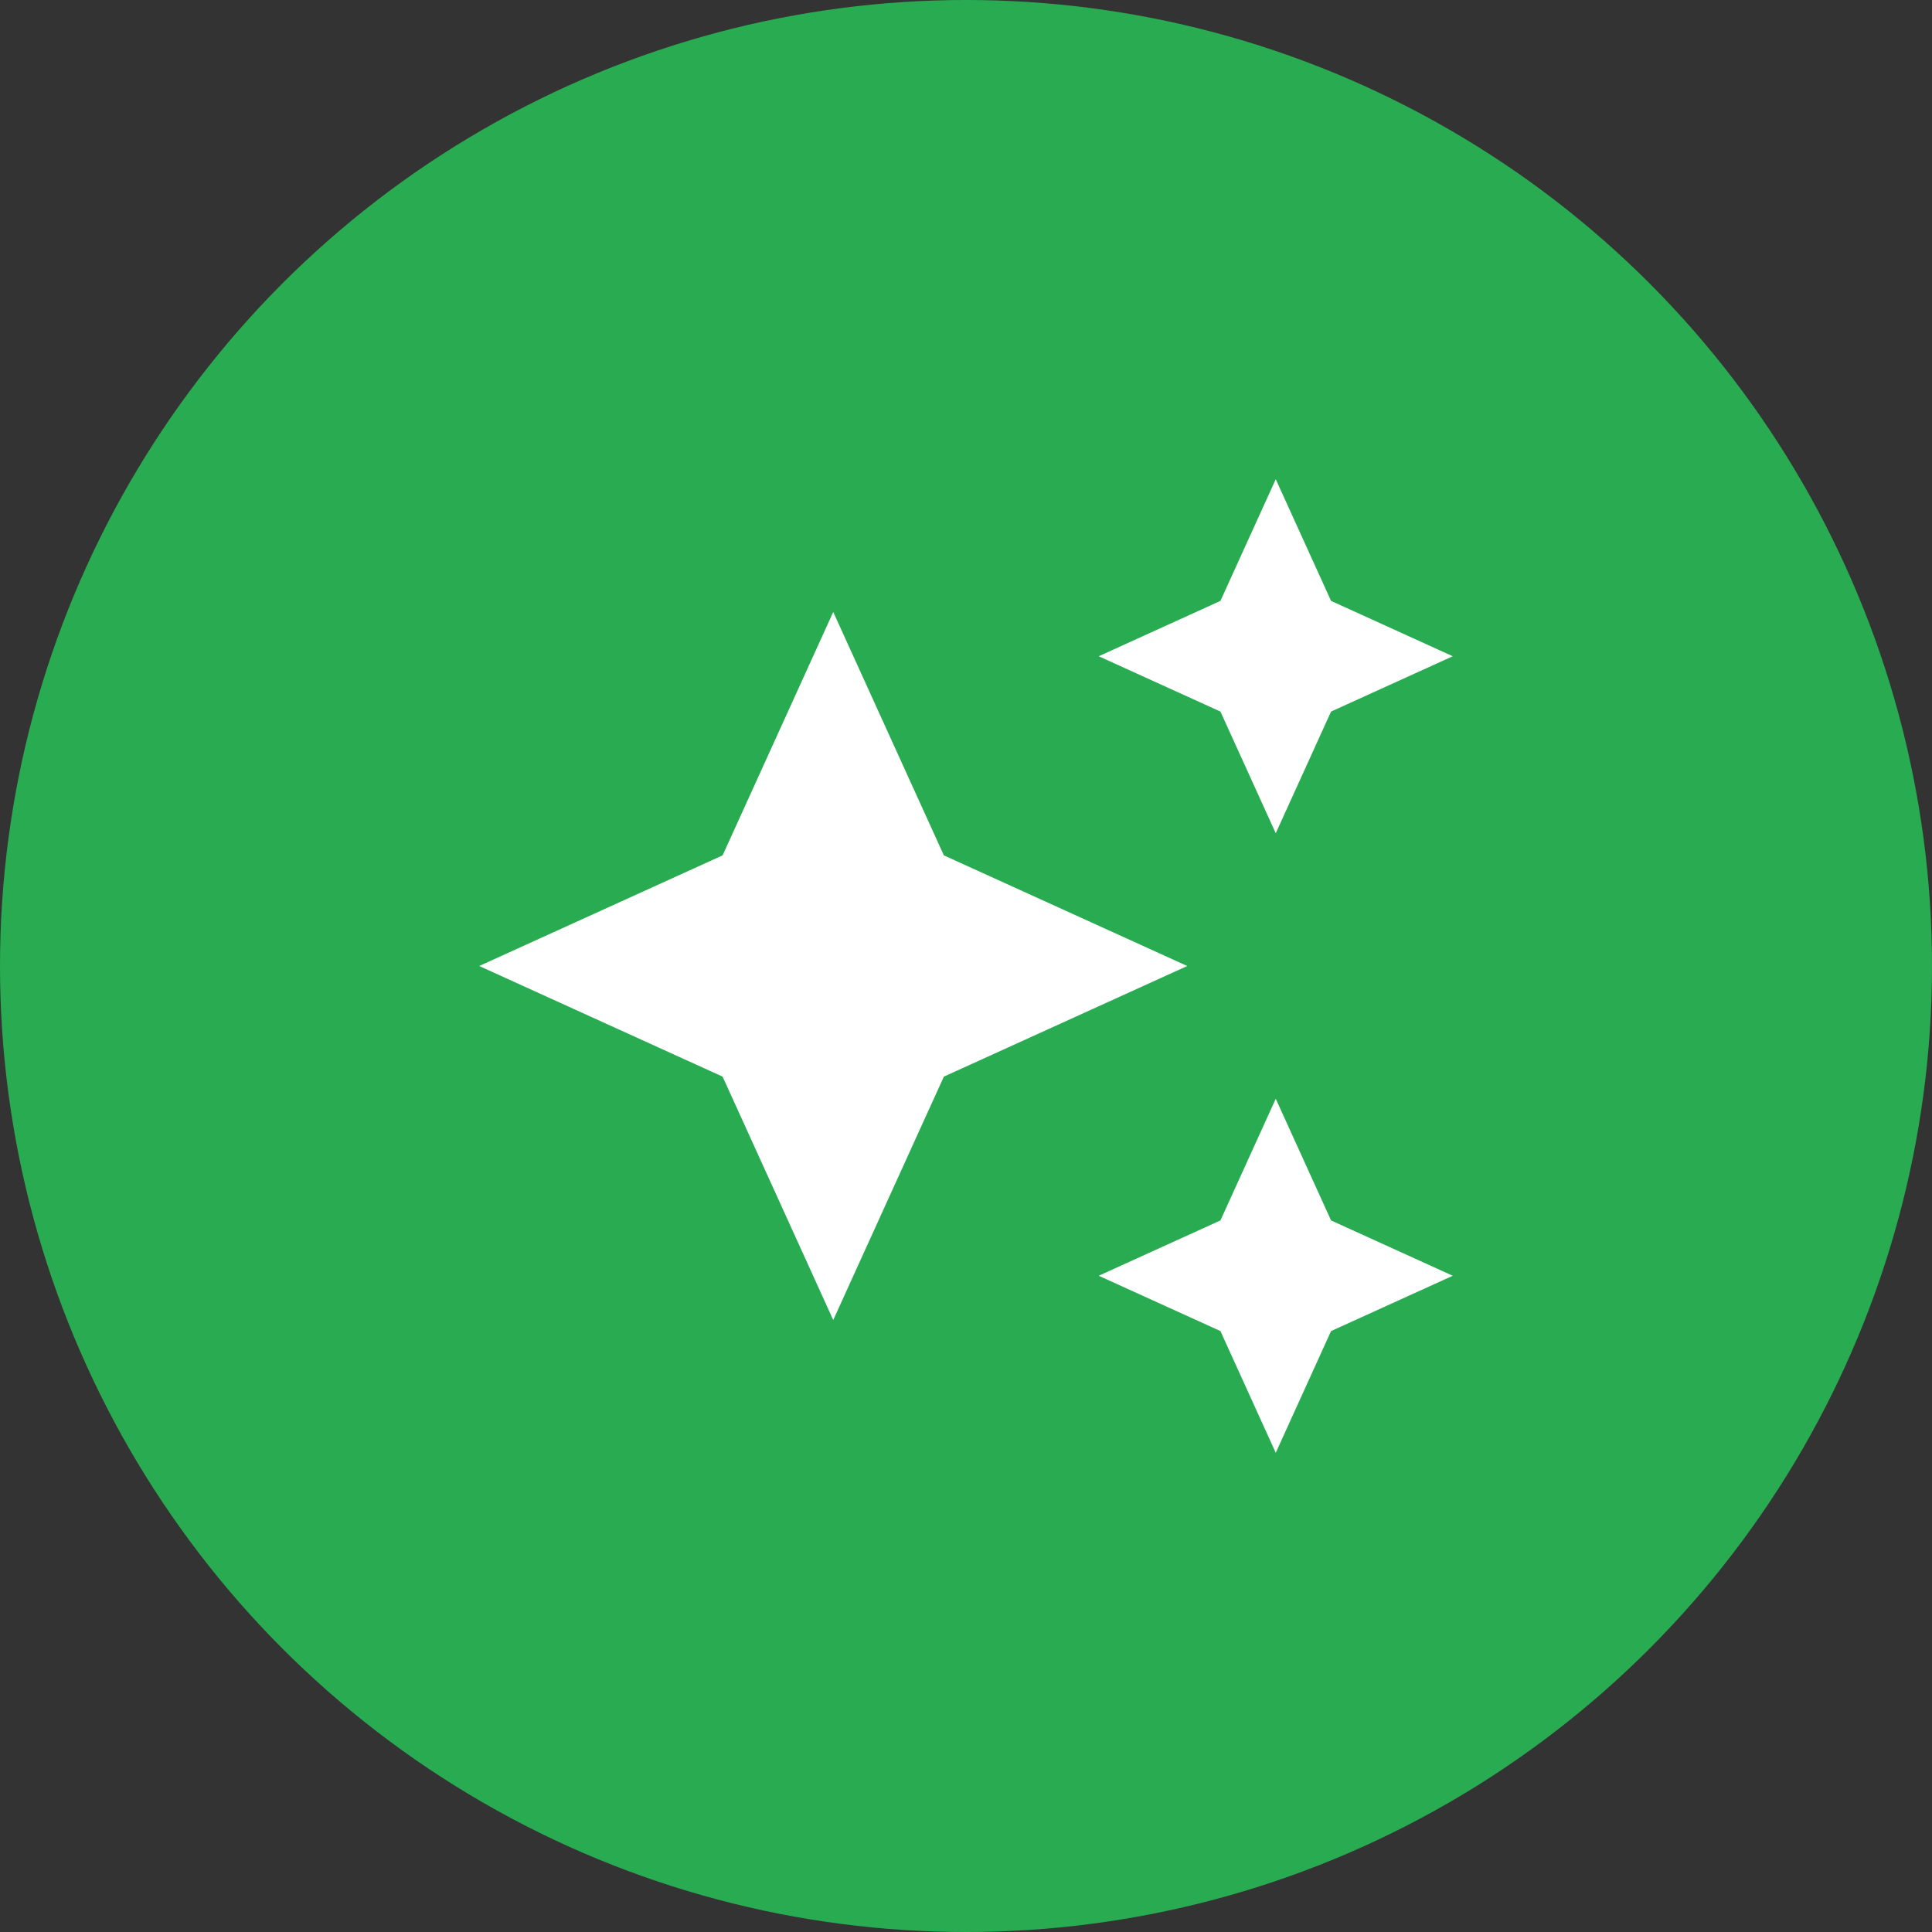
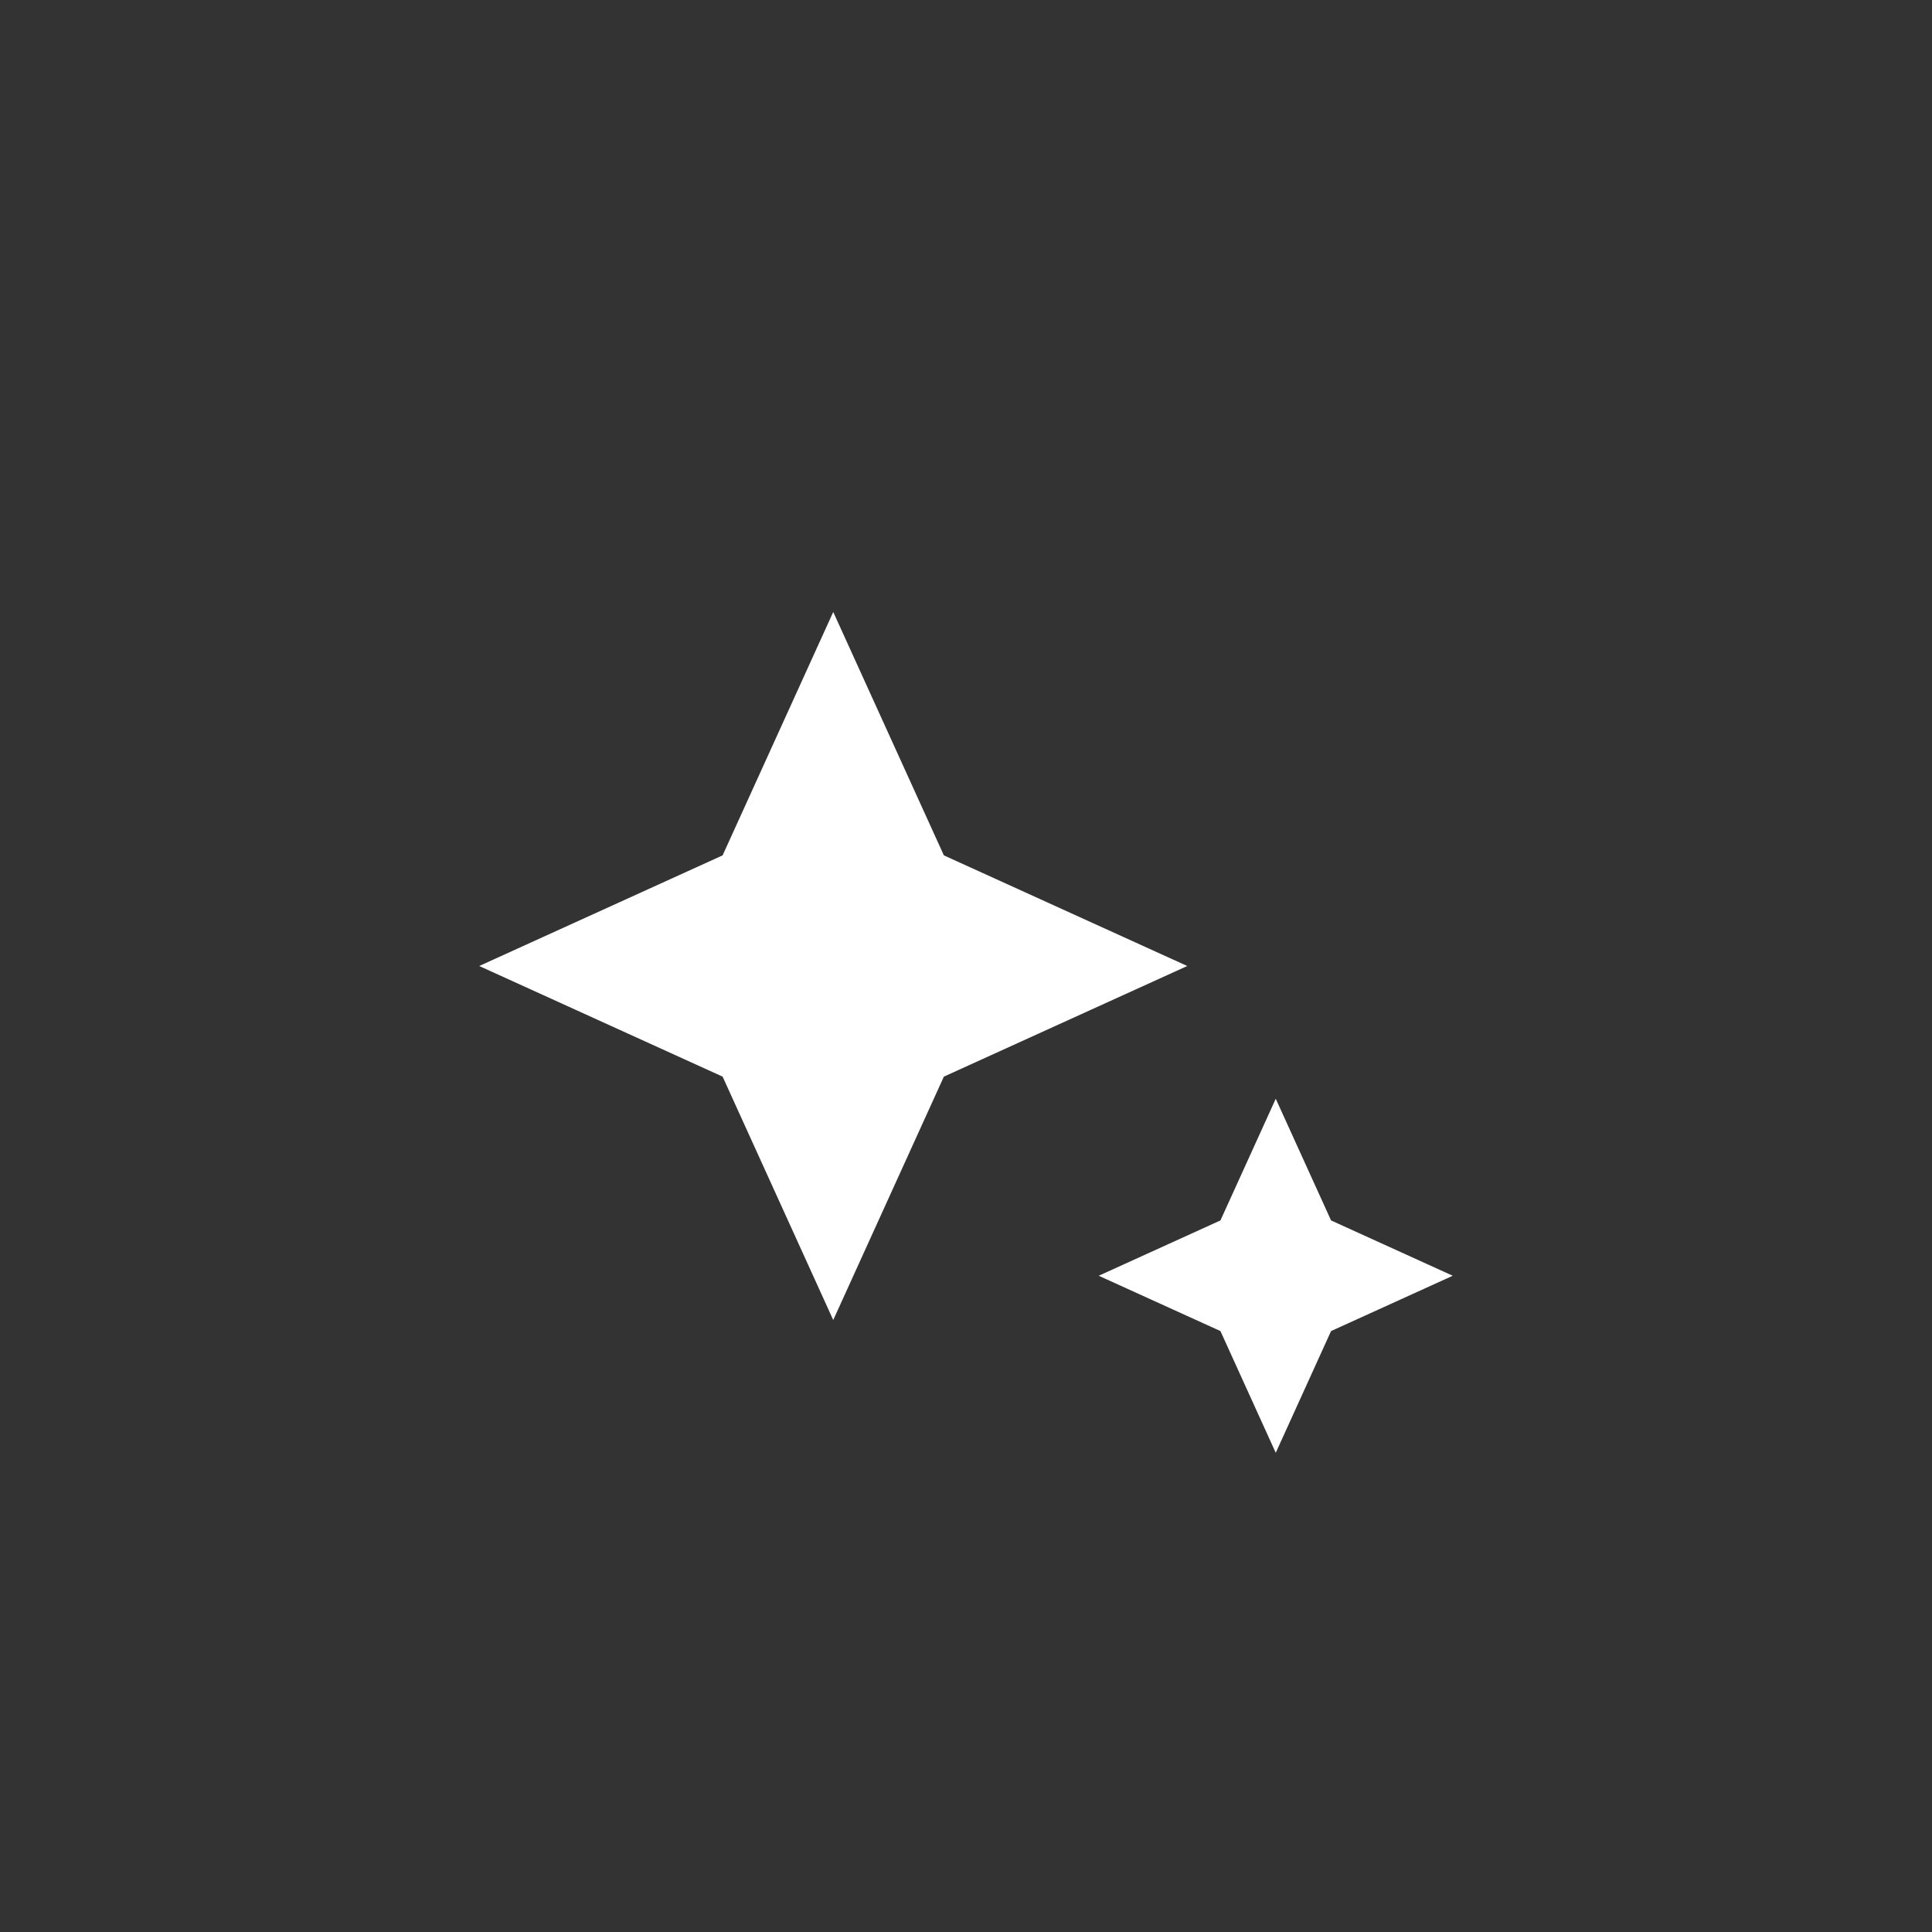
<svg xmlns="http://www.w3.org/2000/svg" width="46" height="46" viewBox="0 0 46 46" fill="none">
  <rect x="0" y="0" width="46" height="46" fill="#333333" stroke="none" />
-   <circle cx="23" cy="23" r="23" fill="#29AB51" />
-   <path d="M30.375 19.839L31.692 16.942L34.589 15.625L31.692 14.307L30.375 11.41L29.058 14.307L26.16 15.625L29.058 16.942L30.375 19.839Z" fill="white" />
  <path d="M30.375 26.161L29.058 29.058L26.16 30.375L29.058 31.692L30.375 34.59L31.692 31.692L34.589 30.375L31.692 29.058L30.375 26.161Z" fill="white" />
  <path d="M22.473 20.366L19.839 14.571L17.205 20.366L11.41 23L17.205 25.634L19.839 31.429L22.473 25.634L28.268 23L22.473 20.366ZM20.882 24.043L19.839 26.34L18.796 24.043L16.499 23L20.16 28.199L19.839 26.34L20.16 25.634L23.179 23L20.882 24.043Z" fill="white" />
</svg>